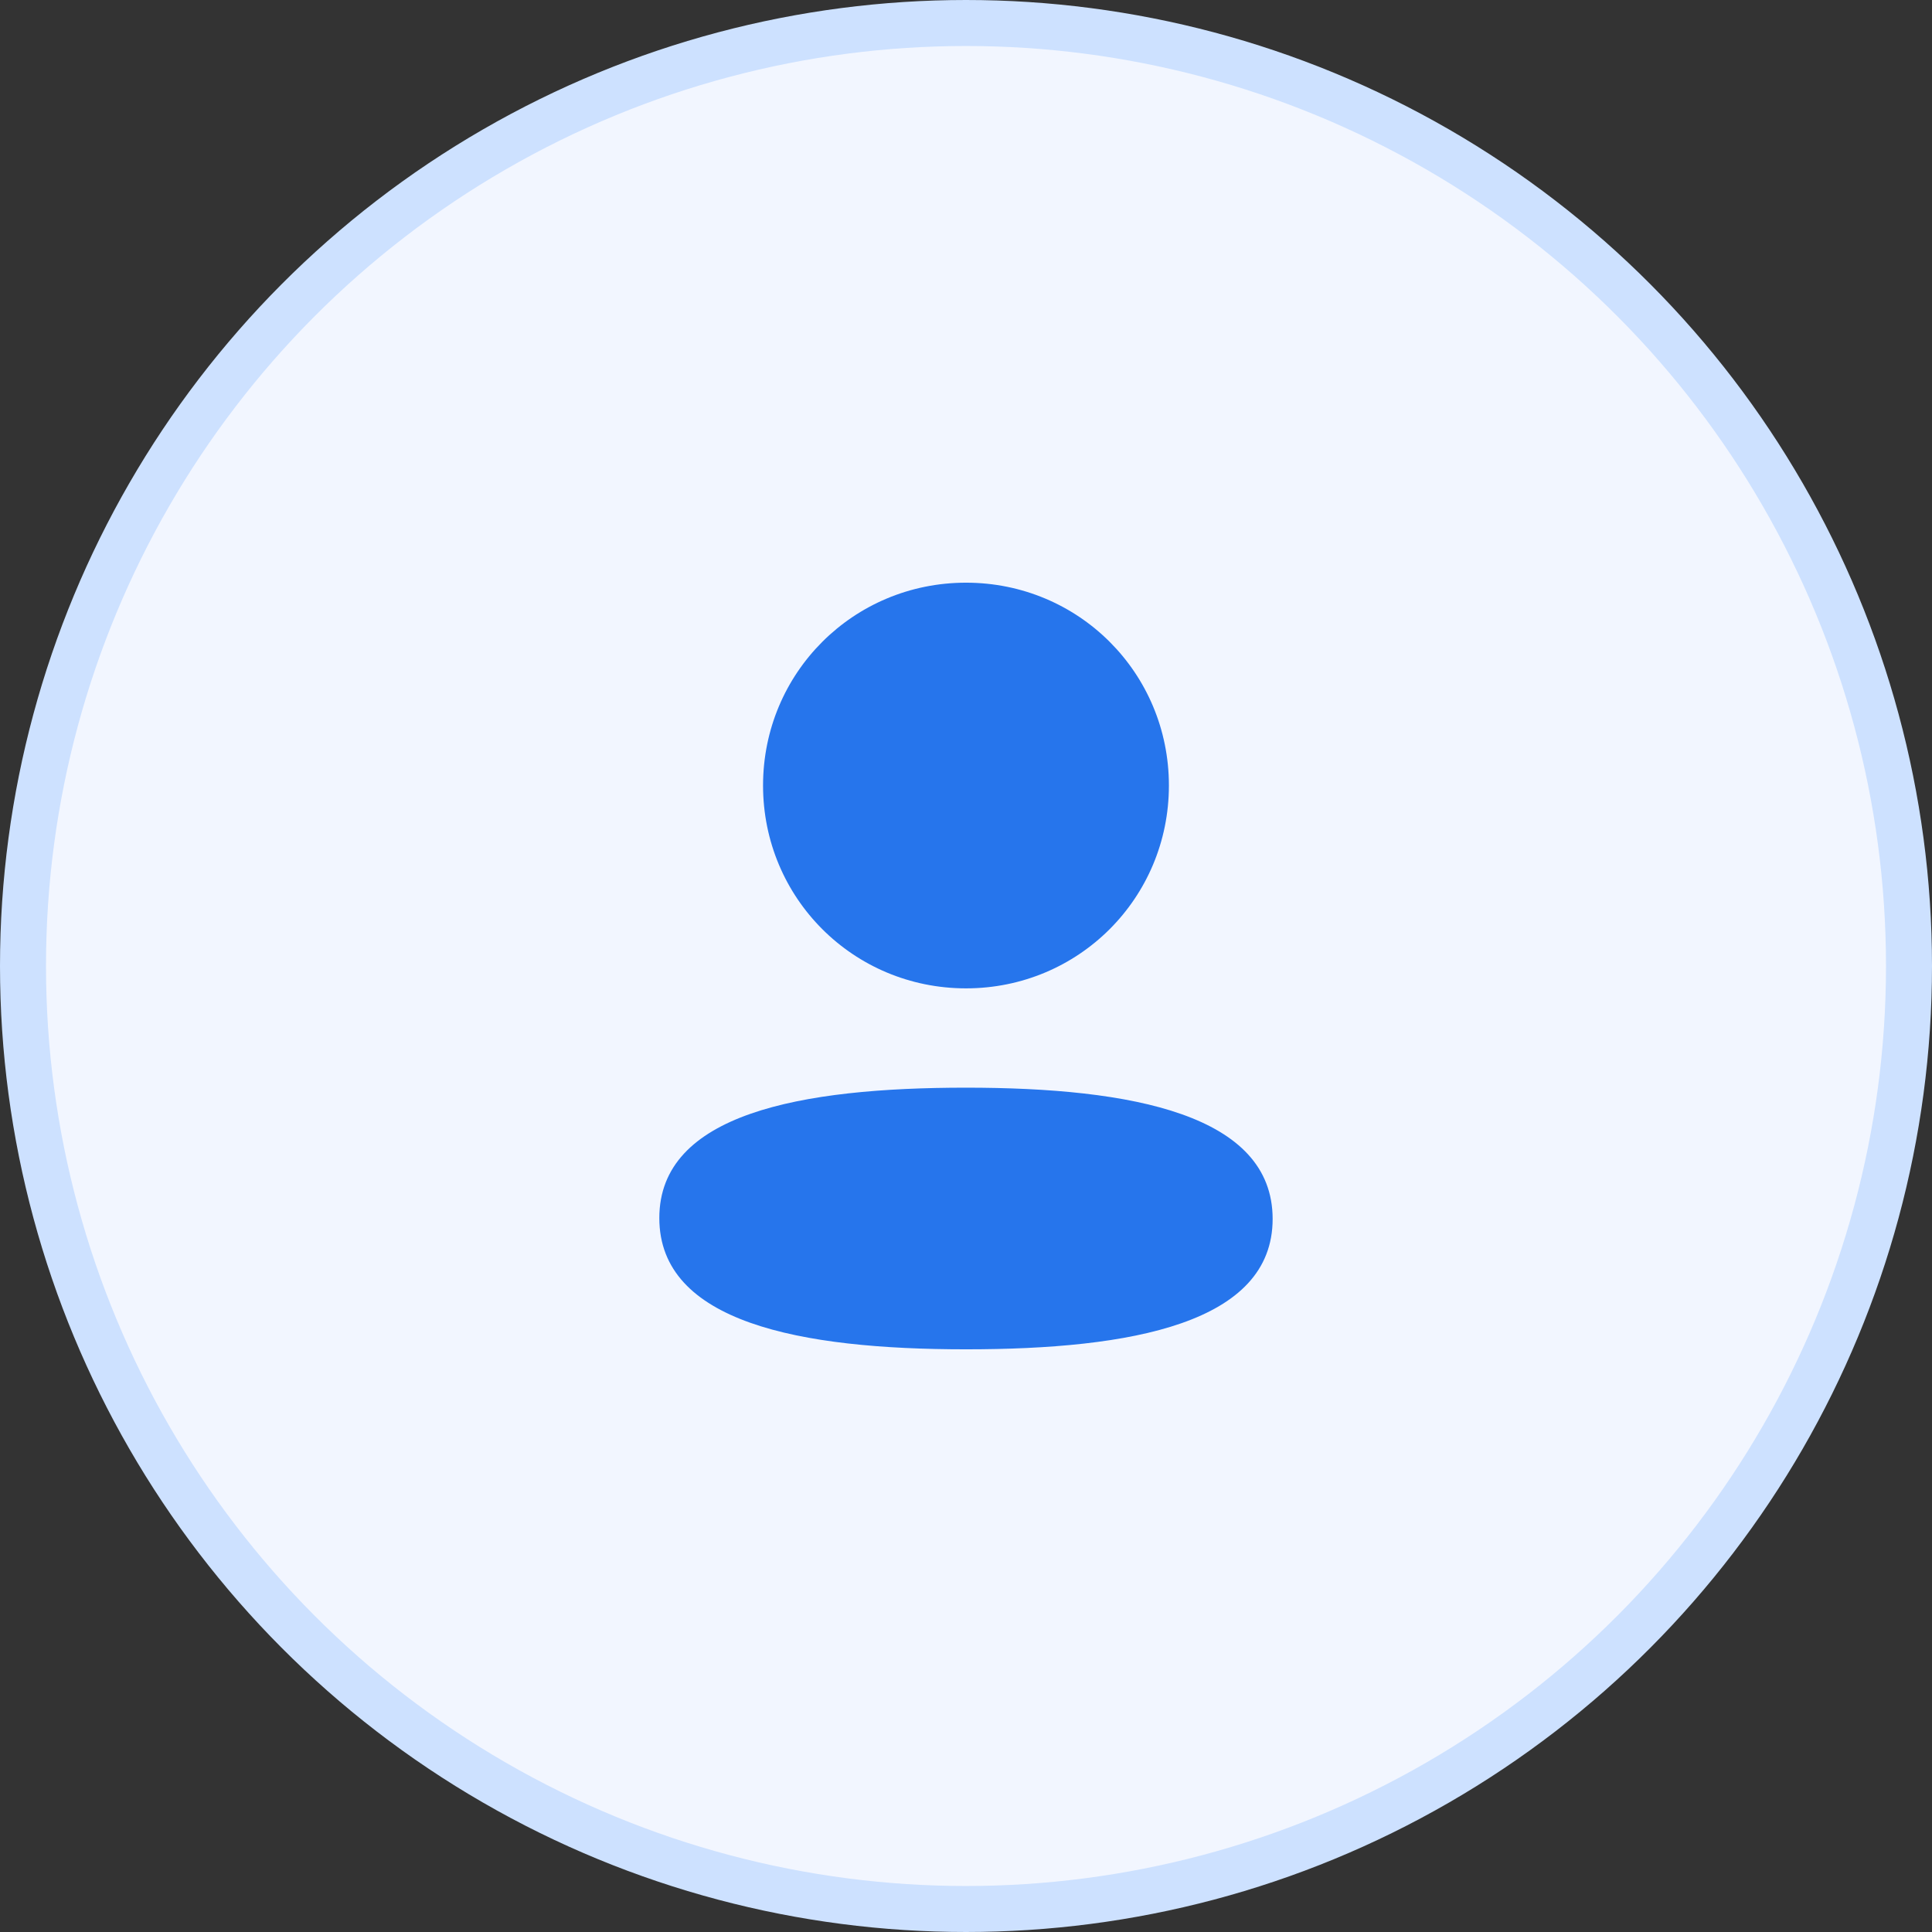
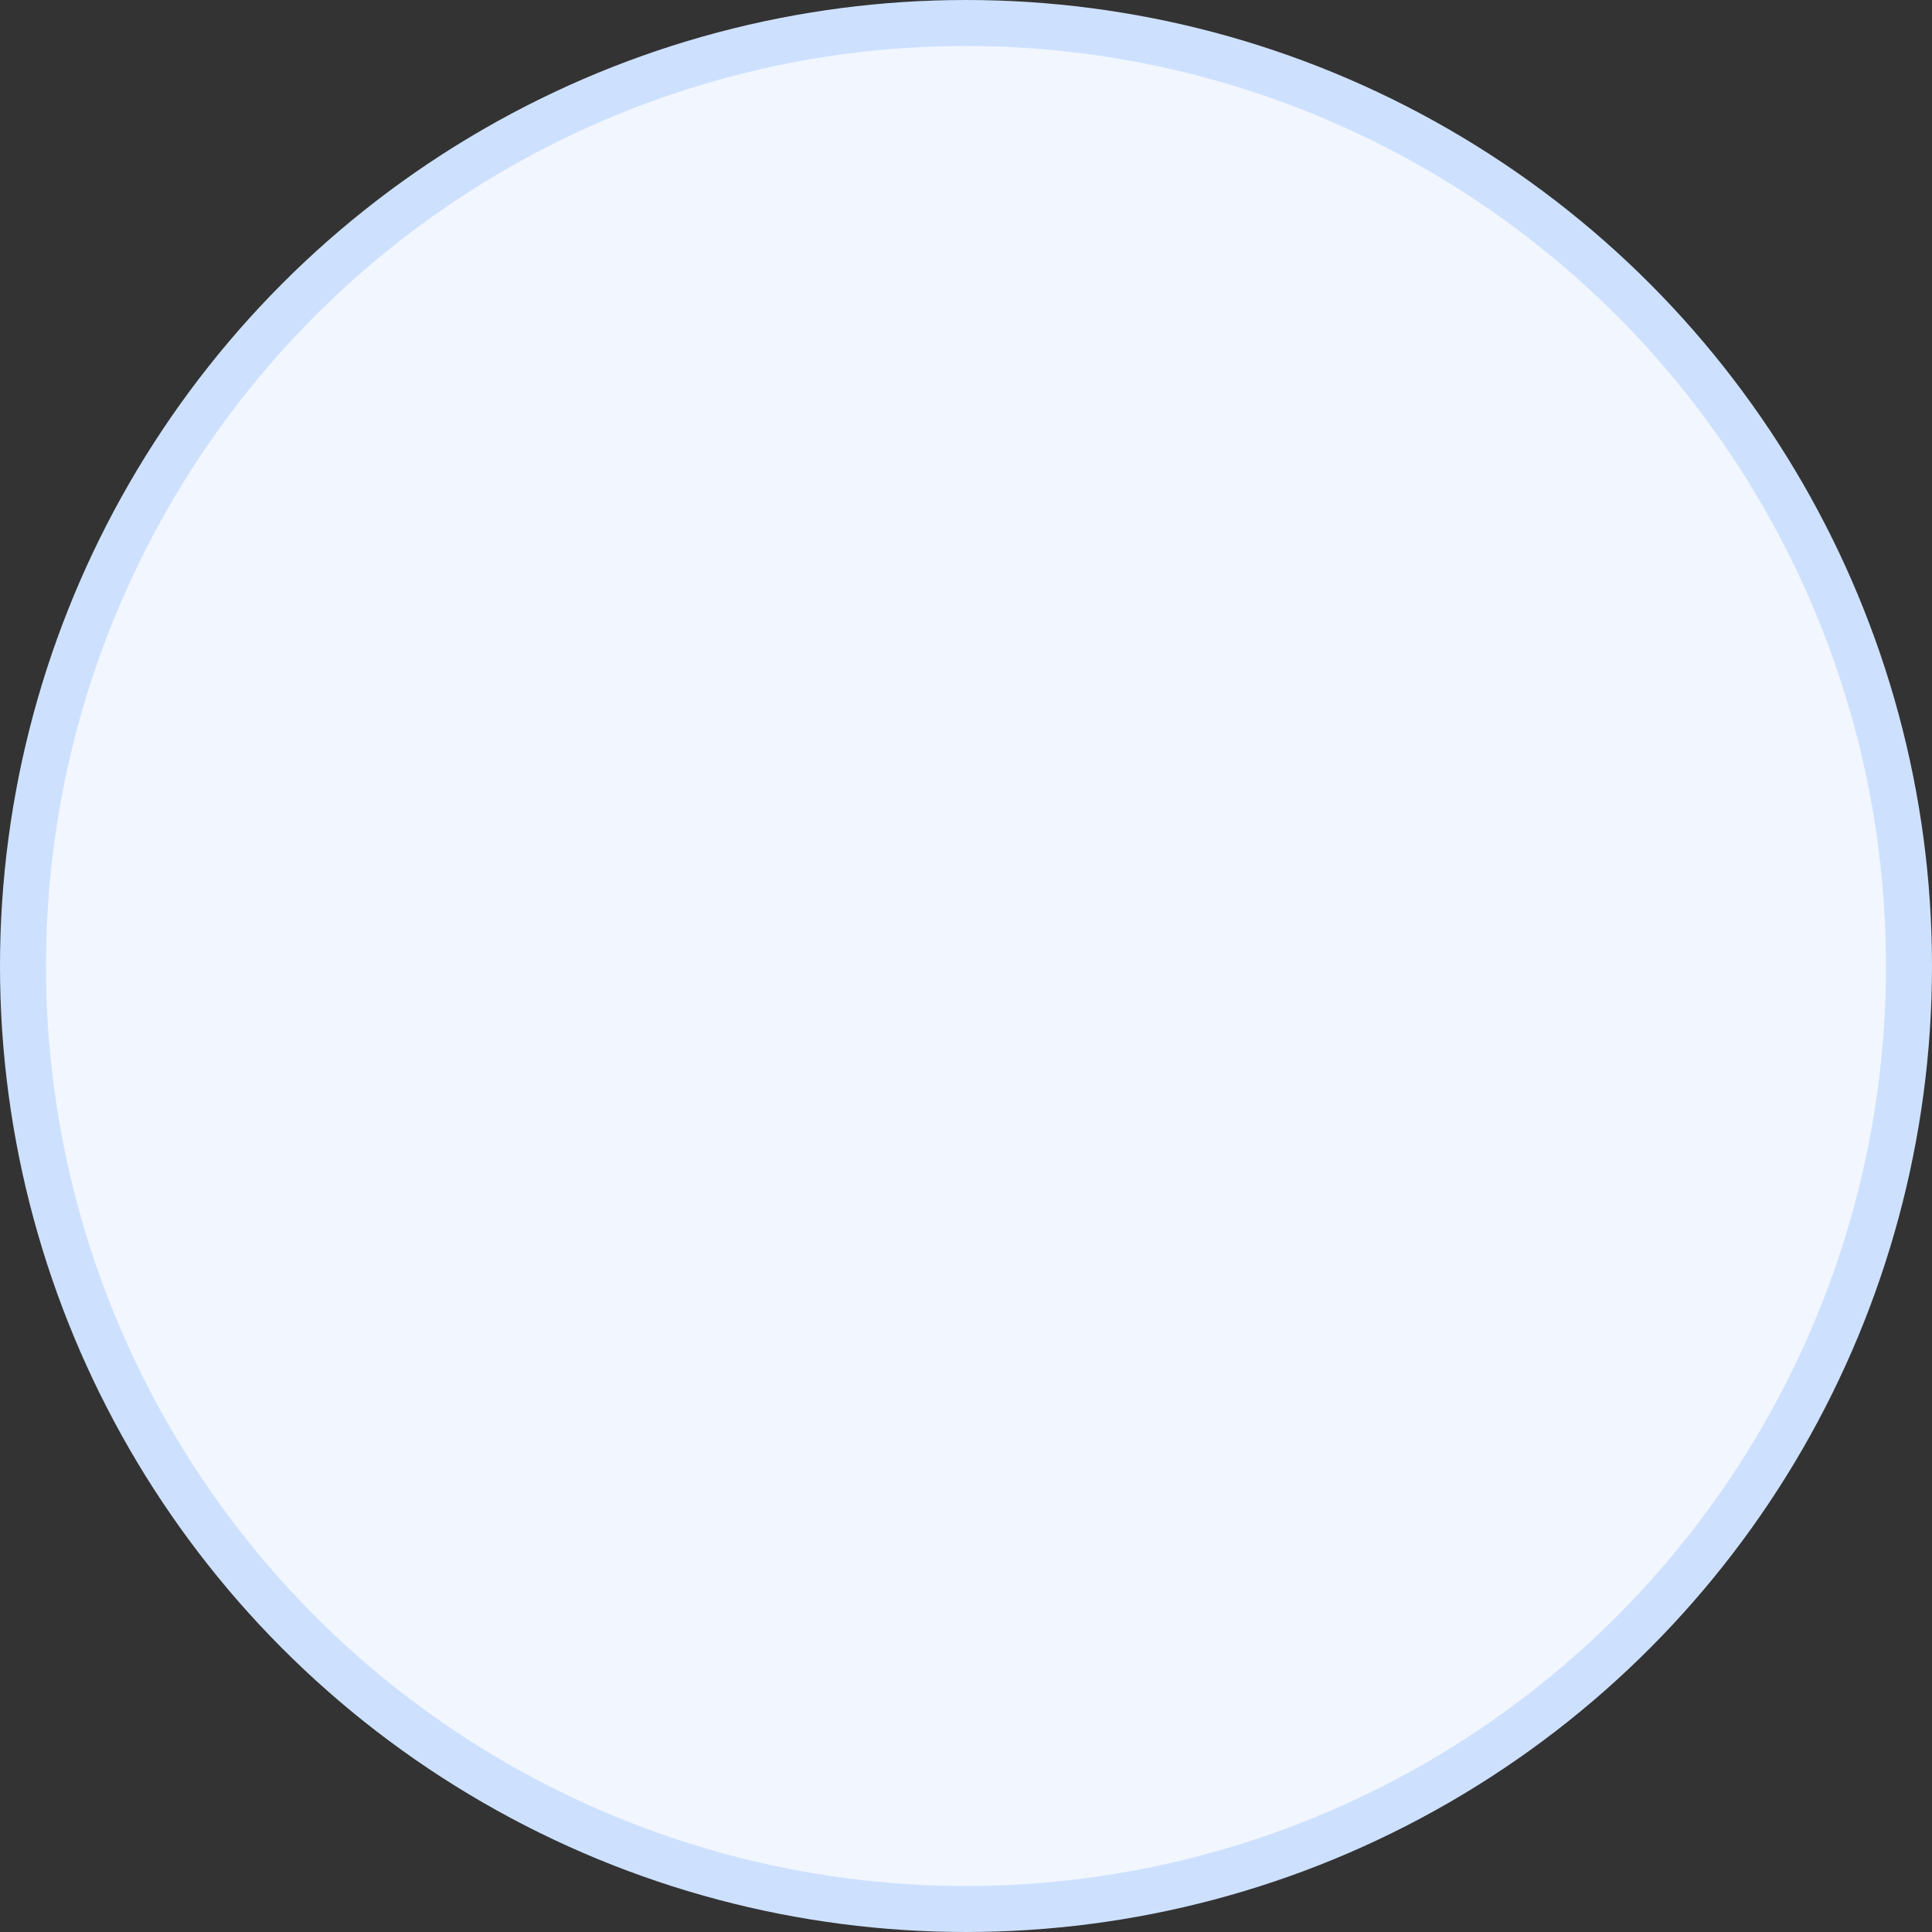
<svg xmlns="http://www.w3.org/2000/svg" width="42" height="42" viewBox="0 0 42 42" fill="none">
  <rect x="0" y="0" width="42" height="42" fill="#333333" stroke="none" />
  <circle cx="21" cy="21" r="20.5" fill="#F2F6FF" stroke="#CDE1FF" />
-   <path fill-rule="evenodd" clip-rule="evenodd" d="M25.411 17.076C25.411 19.523 23.449 21.486 21 21.486C18.551 21.486 16.588 19.523 16.588 17.076C16.588 14.628 18.551 12.667 21 12.667C23.449 12.667 25.411 14.628 25.411 17.076ZM21 29.333C17.385 29.333 14.333 28.746 14.333 26.479C14.333 24.212 17.404 23.645 21 23.645C24.615 23.645 27.666 24.232 27.666 26.499C27.666 28.767 24.595 29.333 21 29.333Z" fill="#2675EC" />
</svg>